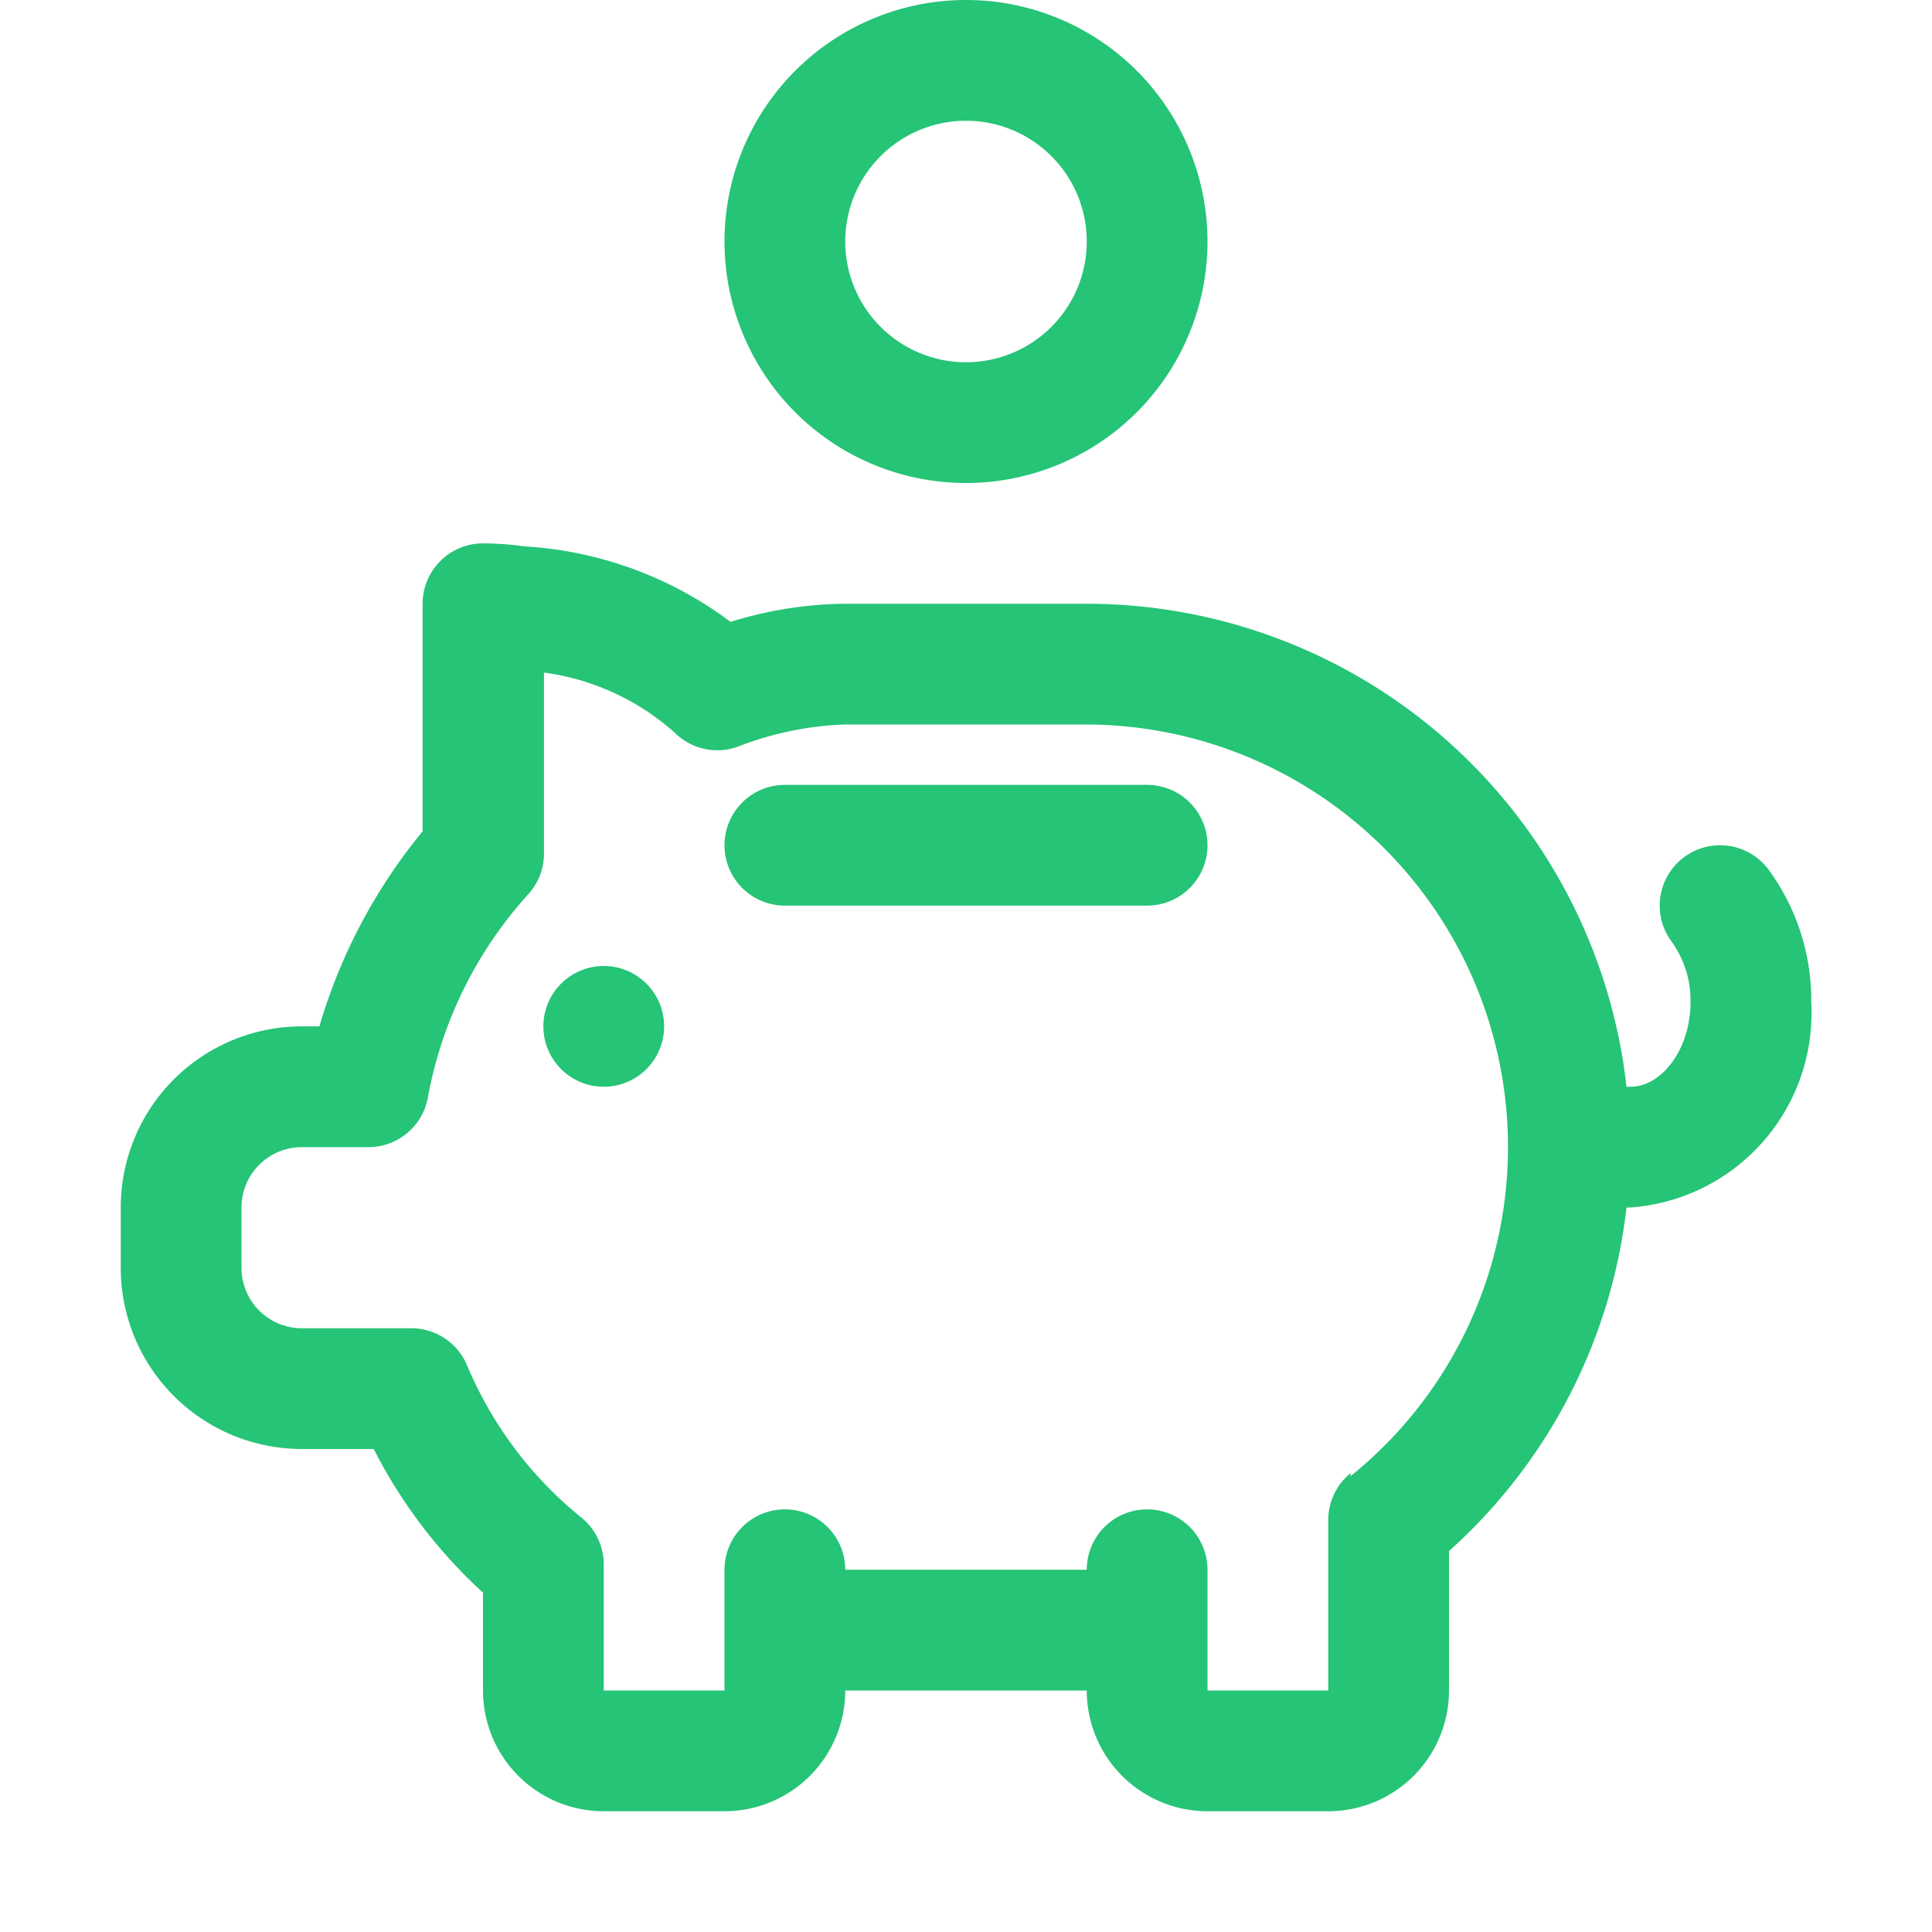
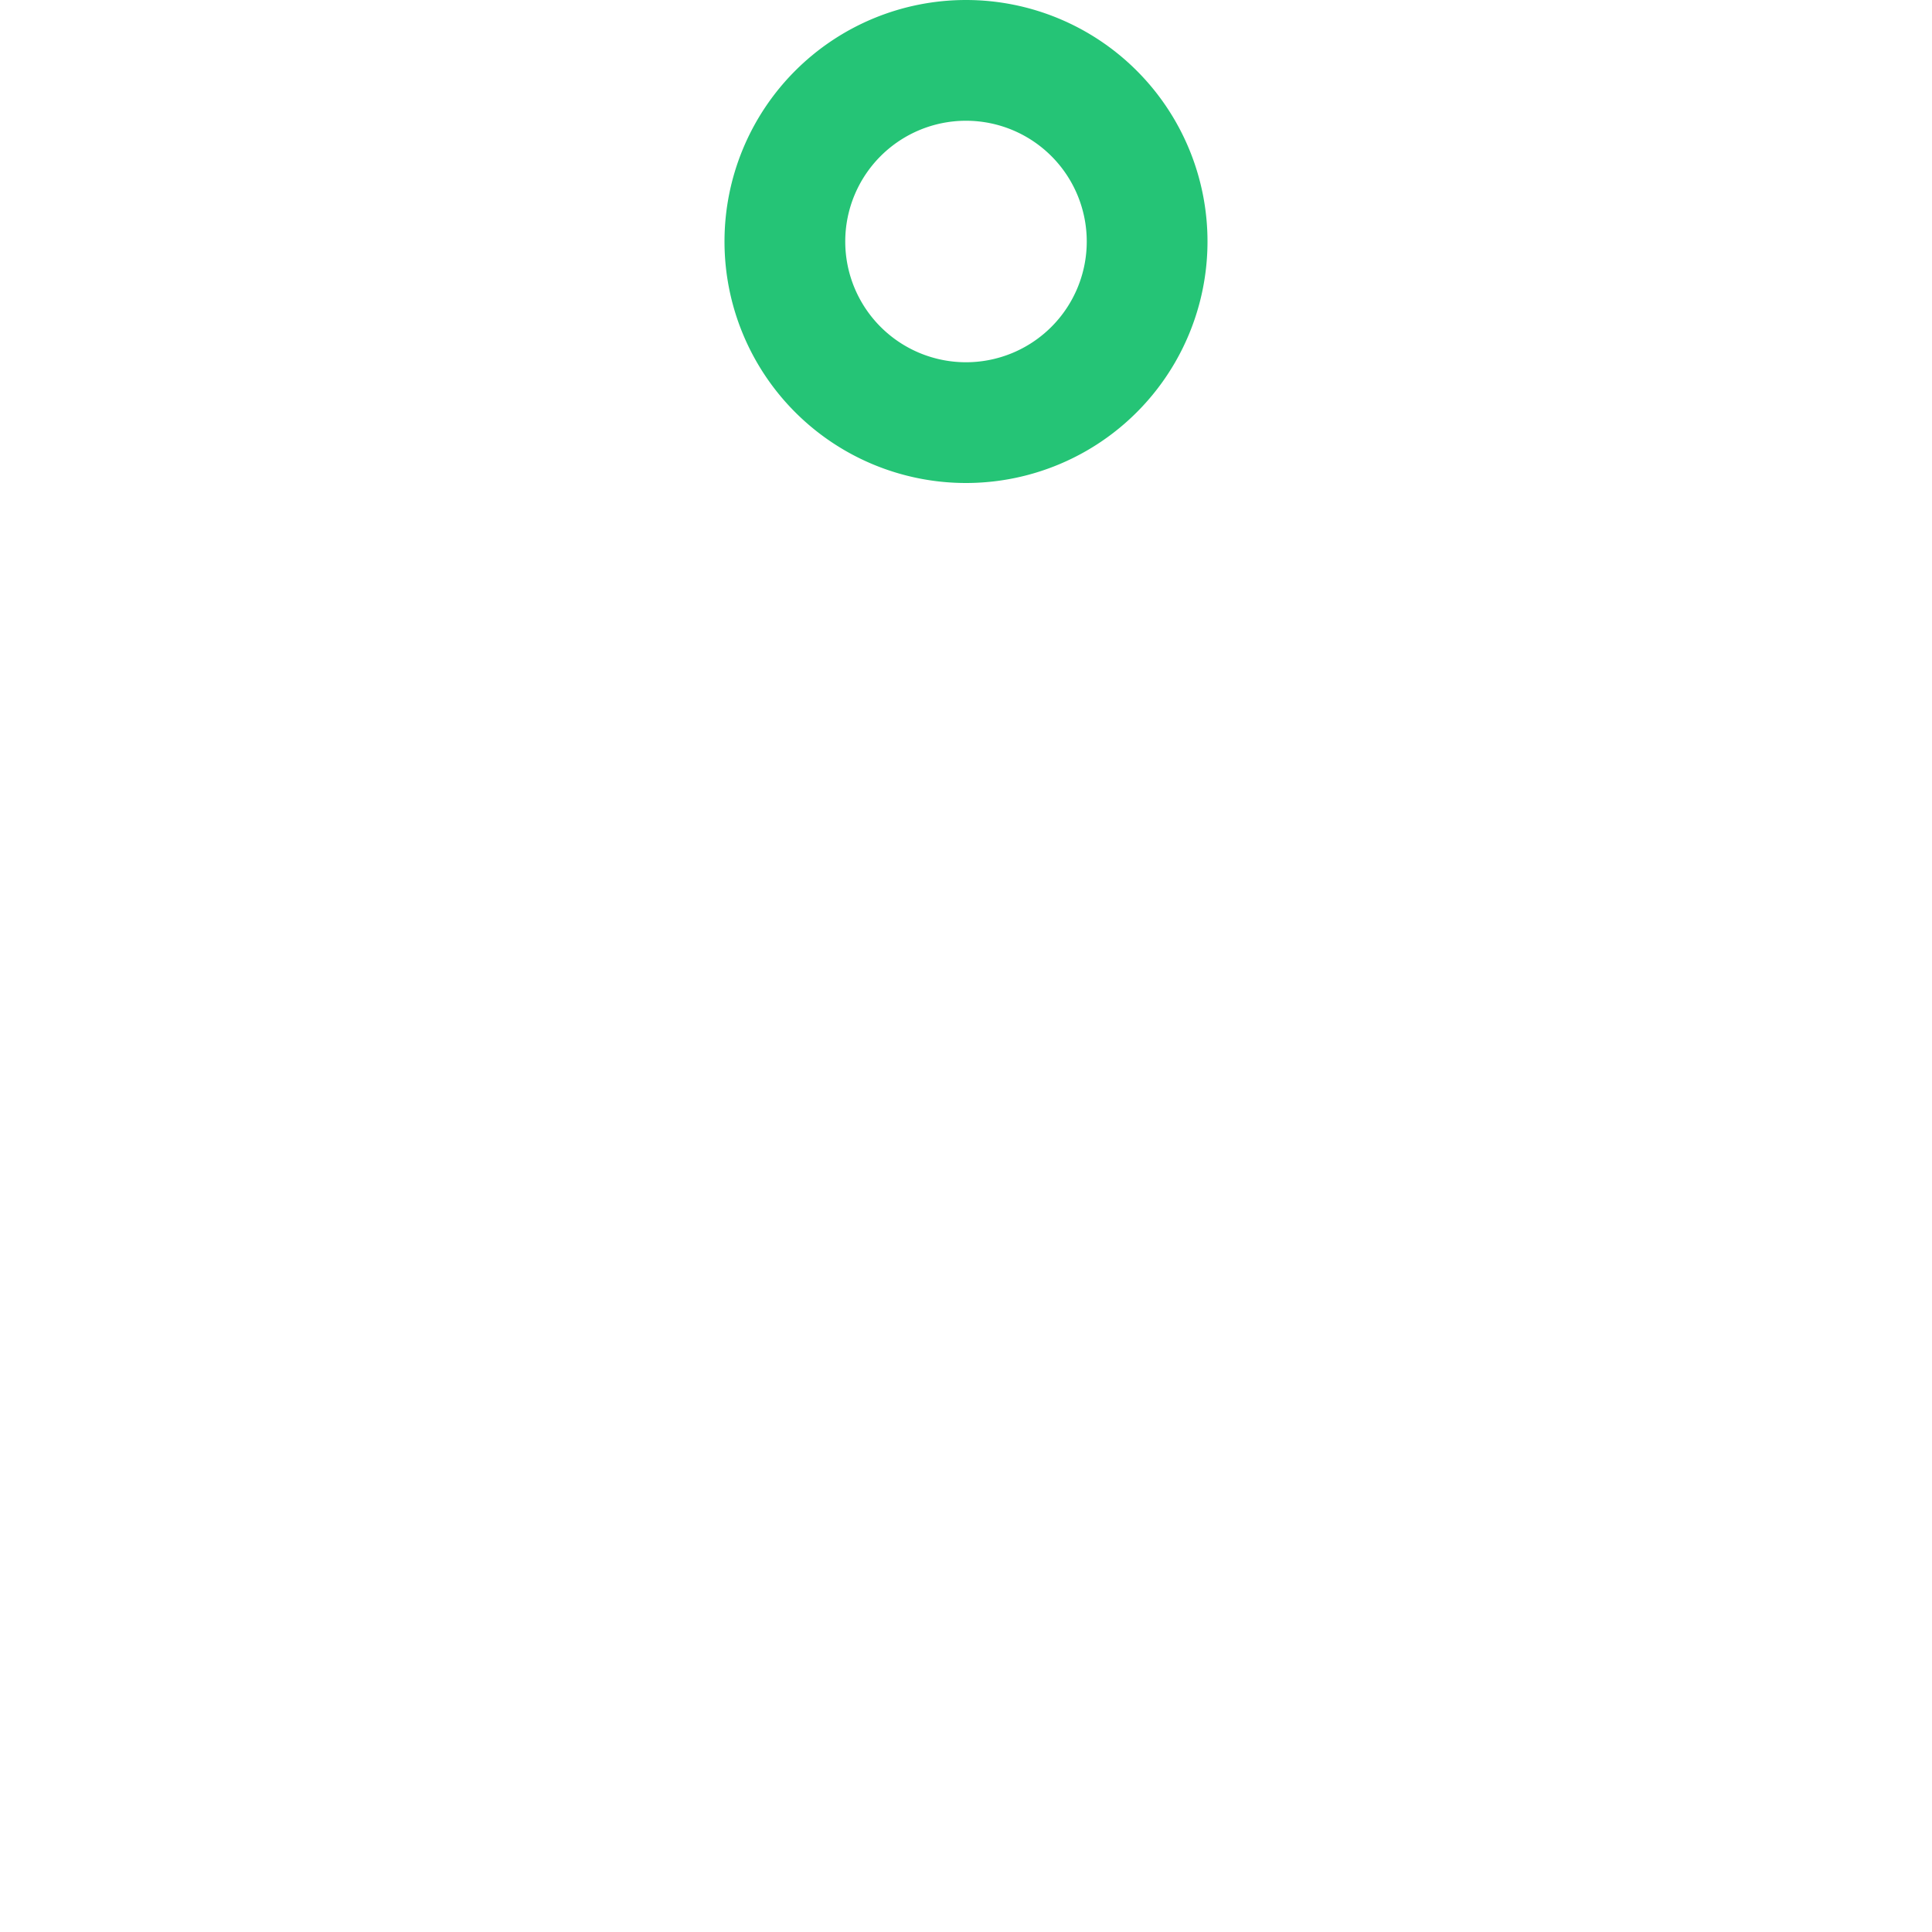
<svg xmlns="http://www.w3.org/2000/svg" id="hello-icon-pensions-green-32" viewBox="0 0 32 32">
  <defs>
    <style>.cls-1{fill:#25c476;}.cls-2{fill:none;}</style>
  </defs>
  <title>hello-icon-pensions-green-32</title>
  <path class="cls-1" d="M48,8a4,4,0,1,1,4-4A4,4,0,0,1,48,8Zm0-6a2,2,0,1,0,2,2A2,2,0,0,0,48,2Z" transform="translate(-32)" />
-   <path class="cls-1" d="M61.29,14.4a1,1,0,0,0-1.6,1.2,1.67,1.67,0,0,1,.31,1c0,.76-.46,1.4-1,1.4h-.06A9,9,0,0,0,50,10H46a6.58,6.58,0,0,0-1.9.3,6.3,6.3,0,0,0-3.41-1.25A5.09,5.09,0,0,0,40,9a1,1,0,0,0-1,1v3.77A9.1,9.1,0,0,0,37.29,17H37a3,3,0,0,0-3,3v1a3,3,0,0,0,3,3h1.19A8.37,8.37,0,0,0,40,26.38V28a2,2,0,0,0,2,2h2a2,2,0,0,0,2-2h4a2,2,0,0,0,2,2h2a2,2,0,0,0,2-2V25.69A9,9,0,0,0,58.94,20H59a3.23,3.23,0,0,0,3-3.4A3.66,3.66,0,0,0,61.29,14.4Zm-6.92,10a1,1,0,0,0-.37.78V28H52V26a1,1,0,0,0-2,0H46a1,1,0,0,0-2,0v1h0v1H42V25.91a1,1,0,0,0-.39-.79,6.45,6.45,0,0,1-1.88-2.52,1,1,0,0,0-.91-.6H37a1,1,0,0,1-1-1V20a1,1,0,0,1,1-1h1.09a1,1,0,0,0,1-.84,6.84,6.84,0,0,1,1.67-3.36,1,1,0,0,0,.25-.66v-3a4.06,4.06,0,0,1,2.17,1,1,1,0,0,0,1.06.22A5.36,5.36,0,0,1,46,12h4a7,7,0,0,1,4.37,12.45Z" transform="translate(-32)" />
-   <path class="cls-1" d="M51,15H45a1,1,0,0,1,0-2h6a1,1,0,0,1,0,2Z" transform="translate(-32)" />
-   <circle class="cls-1" cx="10" cy="17" r="1" />
-   <rect class="cls-2" width="32" height="32" />
</svg>